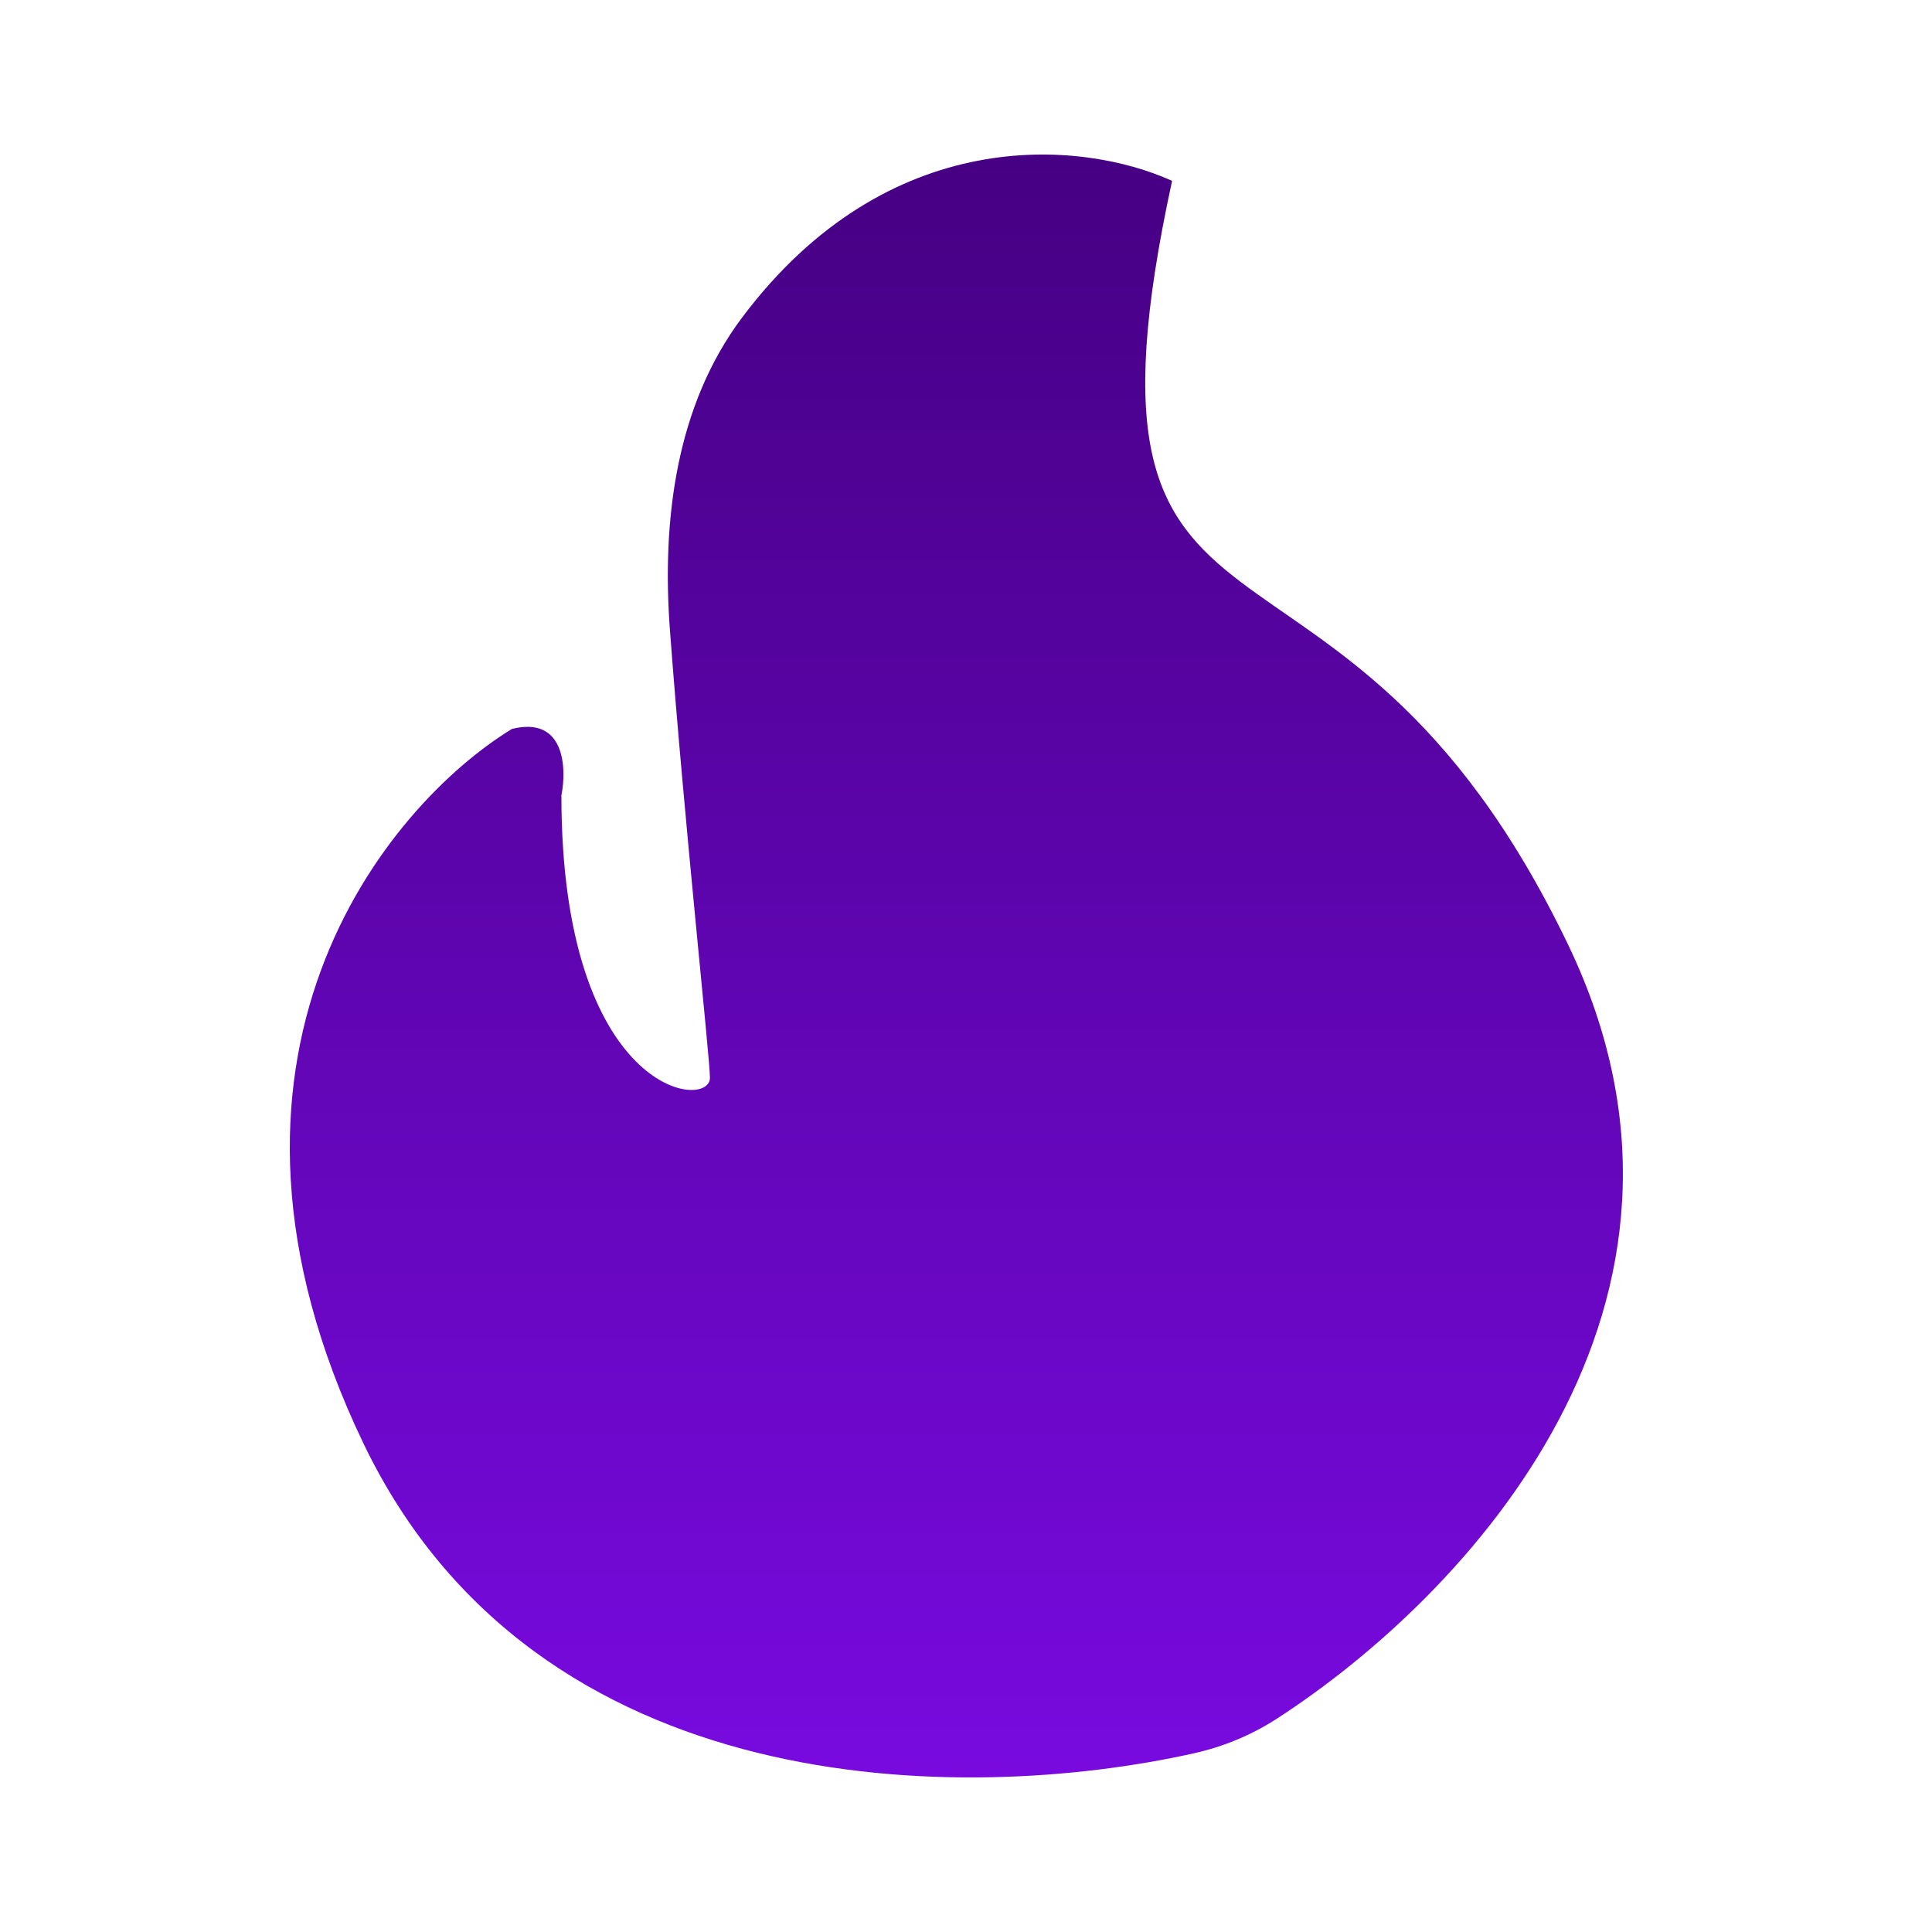
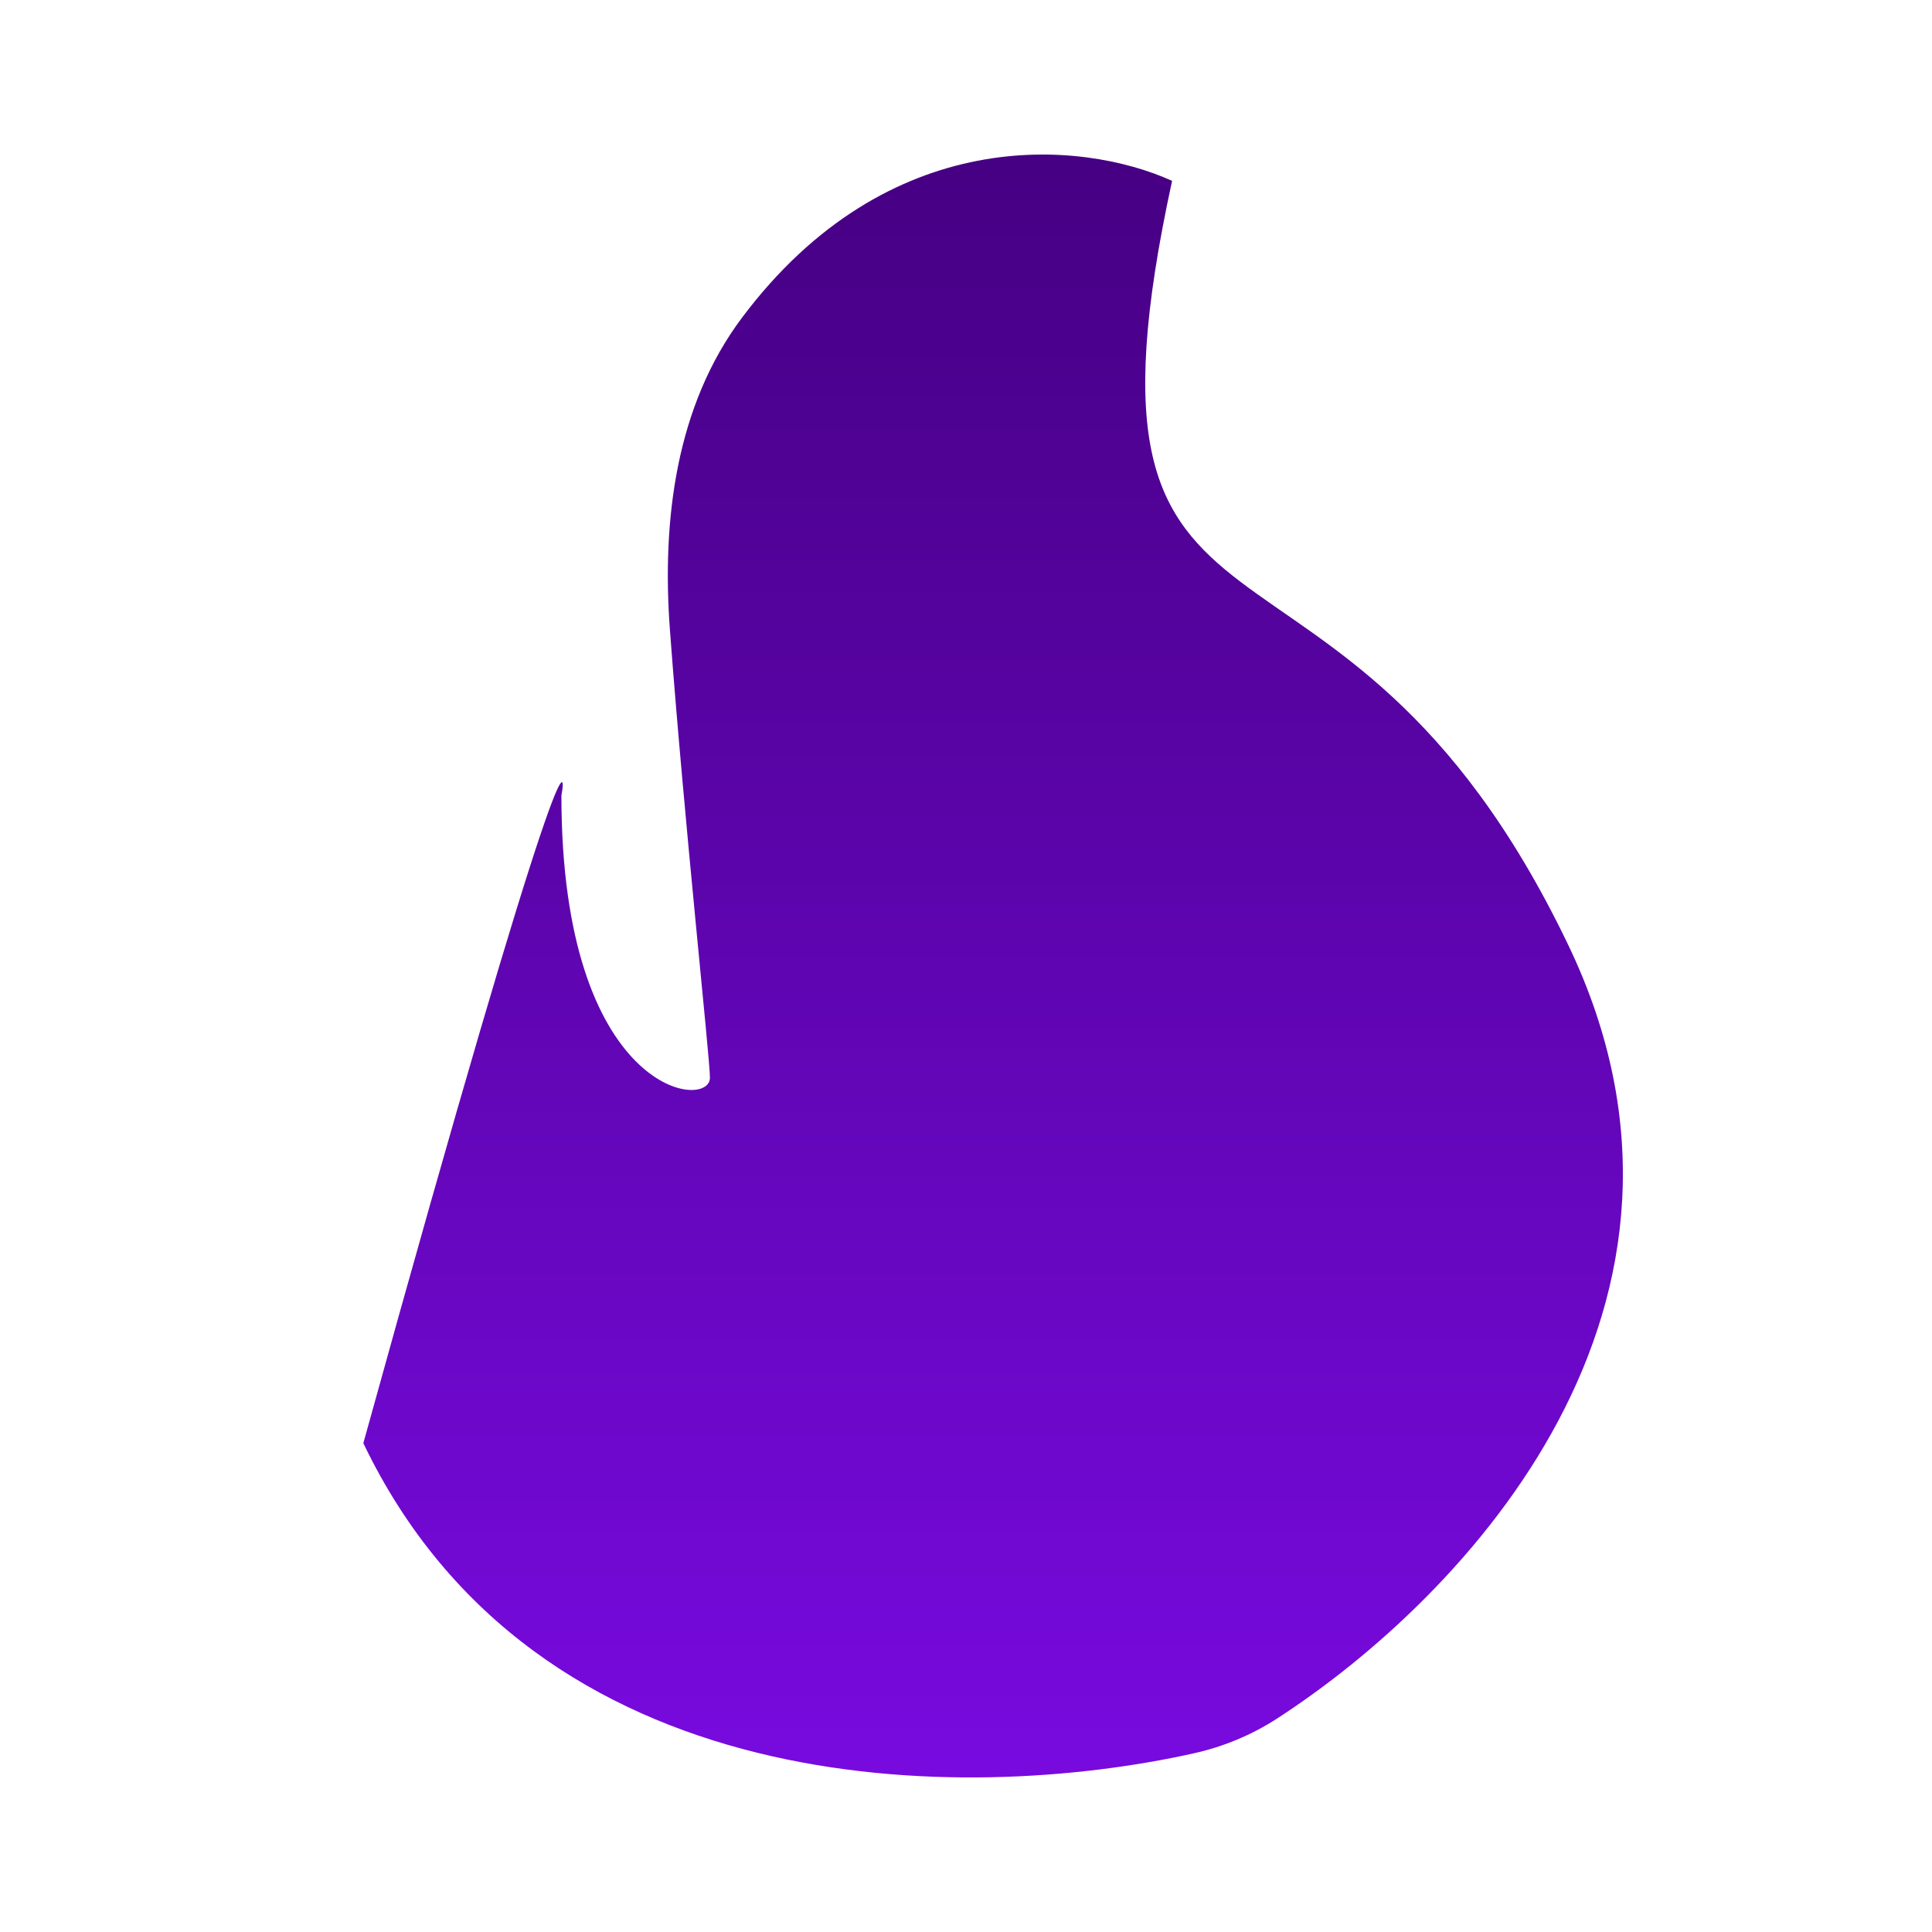
<svg xmlns="http://www.w3.org/2000/svg" width="100" height="100" viewBox="0 0 100 100" fill="none">
-   <path d="M18.806 74.699C9.238 54.754 19.945 41.743 26.494 37.731C29.228 37.044 29.342 39.737 29.058 41.17C29.058 56.645 36.746 57.505 36.746 55.785C36.746 54.741 35.433 42.731 34.676 32.618C34.25 26.927 34.986 20.999 38.412 16.435C45.96 6.379 55.931 7.216 60.667 9.361C54.687 36.871 69.21 23.976 81.17 48.907C90.1 67.524 75.91 82.595 66.106 88.948C64.786 89.804 63.325 90.41 61.789 90.752C49.885 93.408 27.761 93.366 18.806 74.699Z" fill="url(#paint0_linear_948_49)" />
+   <path d="M18.806 74.699C29.228 37.044 29.342 39.737 29.058 41.17C29.058 56.645 36.746 57.505 36.746 55.785C36.746 54.741 35.433 42.731 34.676 32.618C34.25 26.927 34.986 20.999 38.412 16.435C45.96 6.379 55.931 7.216 60.667 9.361C54.687 36.871 69.21 23.976 81.17 48.907C90.1 67.524 75.91 82.595 66.106 88.948C64.786 89.804 63.325 90.41 61.789 90.752C49.885 93.408 27.761 93.366 18.806 74.699Z" fill="url(#paint0_linear_948_49)" />
  <defs>
    <linearGradient id="paint0_linear_948_49" x1="49.5" y1="8" x2="49.5" y2="92" gradientUnits="userSpaceOnUse">
      <stop stop-color="#460083" />
      <stop offset="1" stop-color="#780ADF" />
    </linearGradient>
  </defs>
</svg>